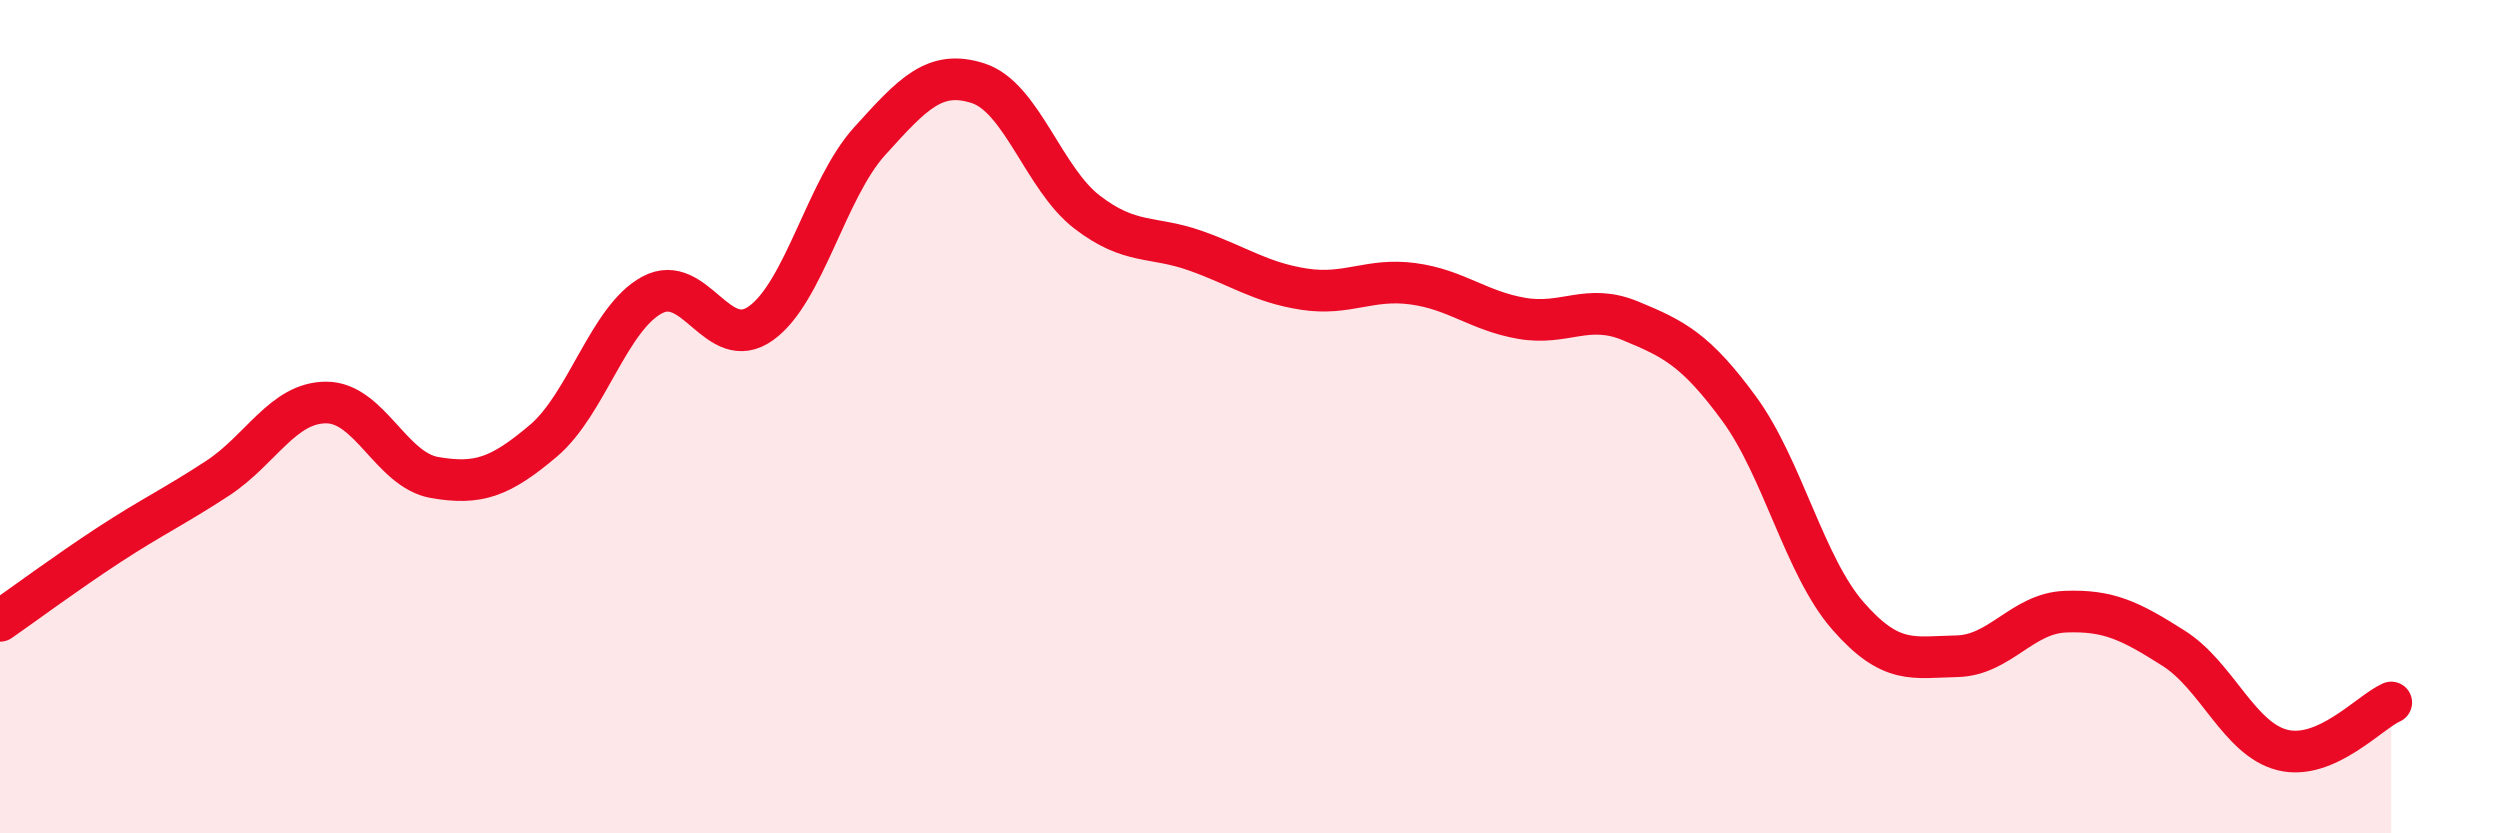
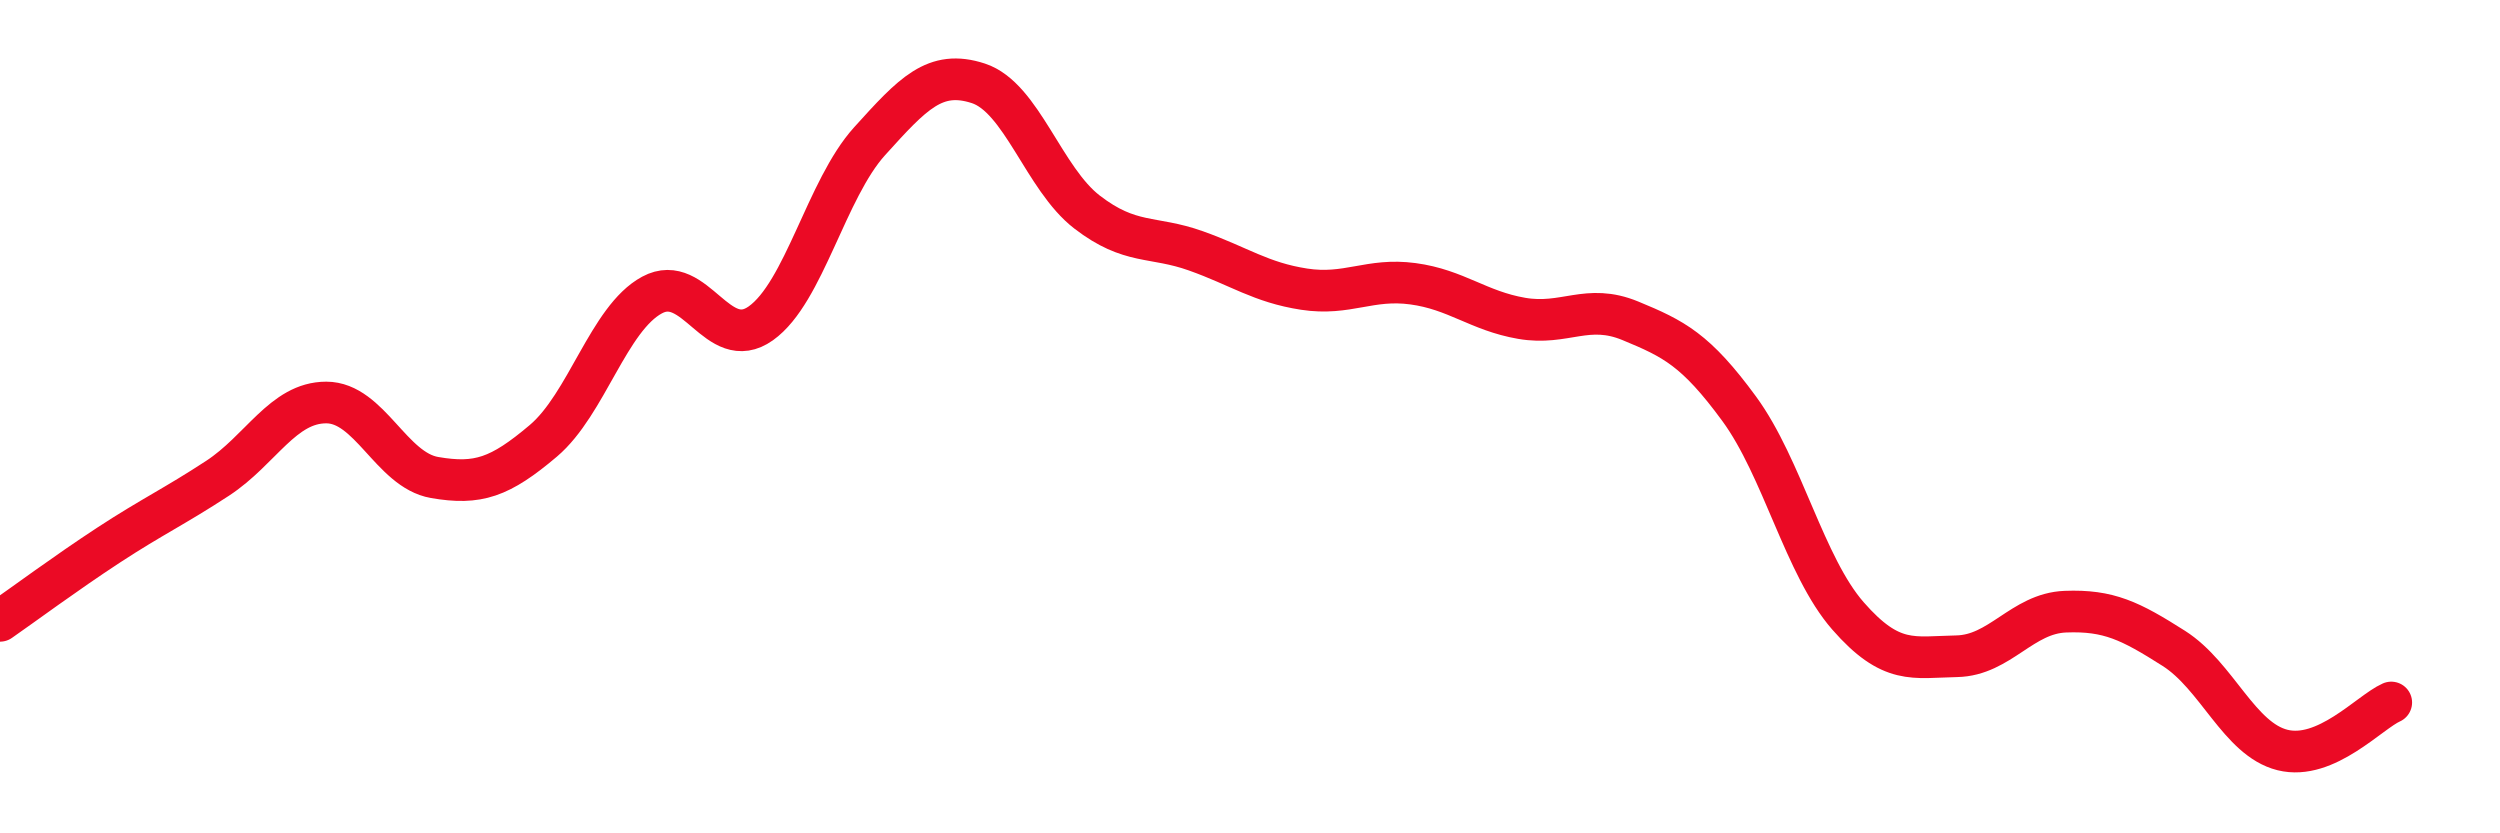
<svg xmlns="http://www.w3.org/2000/svg" width="60" height="20" viewBox="0 0 60 20">
-   <path d="M 0,14.9 C 0.52,14.54 1.57,13.76 2.61,13.08 C 3.65,12.4 4.18,12.16 5.22,11.48 C 6.26,10.8 6.79,9.66 7.83,9.66 C 8.87,9.66 9.39,11.28 10.43,11.46 C 11.47,11.64 12,11.46 13.04,10.58 C 14.08,9.7 14.61,7.64 15.65,7.08 C 16.69,6.52 17.22,8.5 18.26,7.76 C 19.3,7.02 19.83,4.54 20.87,3.39 C 21.91,2.24 22.44,1.66 23.48,2 C 24.52,2.34 25.05,4.29 26.09,5.09 C 27.13,5.89 27.66,5.65 28.7,6.02 C 29.74,6.39 30.26,6.78 31.3,6.94 C 32.34,7.1 32.87,6.67 33.91,6.81 C 34.95,6.95 35.48,7.46 36.52,7.64 C 37.56,7.82 38.09,7.27 39.13,7.7 C 40.17,8.13 40.7,8.39 41.74,9.81 C 42.78,11.23 43.31,13.59 44.35,14.78 C 45.39,15.97 45.92,15.77 46.96,15.75 C 48,15.73 48.53,14.72 49.57,14.68 C 50.61,14.64 51.13,14.9 52.17,15.56 C 53.21,16.22 53.74,17.74 54.78,18 C 55.82,18.26 56.87,17.09 57.39,16.86L57.39 20L0 20Z" fill="#EB0A25" opacity="0.1" stroke-linecap="round" stroke-linejoin="round" />
  <path d="M 0,14.9 C 0.52,14.54 1.57,13.76 2.61,13.08 C 3.65,12.4 4.18,12.16 5.22,11.48 C 6.26,10.8 6.79,9.66 7.83,9.66 C 8.87,9.66 9.39,11.28 10.43,11.46 C 11.47,11.64 12,11.46 13.04,10.58 C 14.08,9.7 14.61,7.64 15.65,7.08 C 16.69,6.52 17.22,8.5 18.26,7.76 C 19.3,7.02 19.83,4.54 20.87,3.39 C 21.91,2.24 22.44,1.66 23.48,2 C 24.52,2.34 25.05,4.29 26.09,5.09 C 27.13,5.89 27.66,5.65 28.7,6.02 C 29.74,6.39 30.26,6.78 31.3,6.94 C 32.34,7.1 32.87,6.67 33.91,6.81 C 34.95,6.95 35.48,7.46 36.52,7.64 C 37.56,7.82 38.09,7.27 39.13,7.7 C 40.17,8.13 40.7,8.39 41.74,9.81 C 42.78,11.23 43.31,13.59 44.35,14.78 C 45.39,15.97 45.92,15.77 46.96,15.75 C 48,15.73 48.53,14.72 49.57,14.68 C 50.61,14.64 51.13,14.9 52.17,15.56 C 53.21,16.22 53.74,17.74 54.78,18 C 55.82,18.26 56.87,17.09 57.39,16.86" stroke="#EB0A25" stroke-width="1" fill="none" stroke-linecap="round" stroke-linejoin="round" />
</svg>